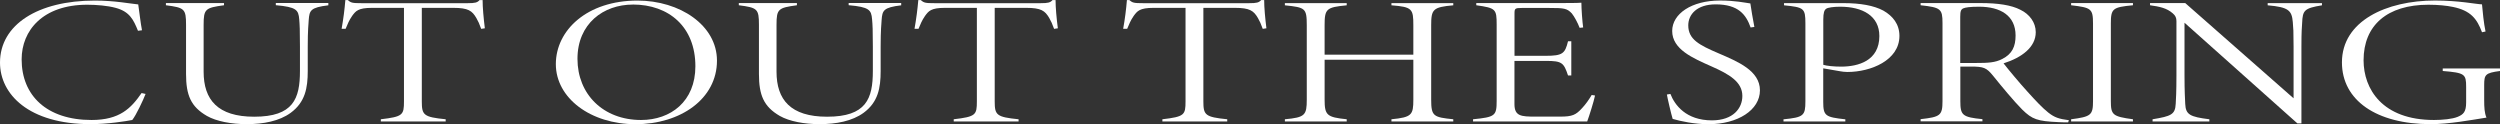
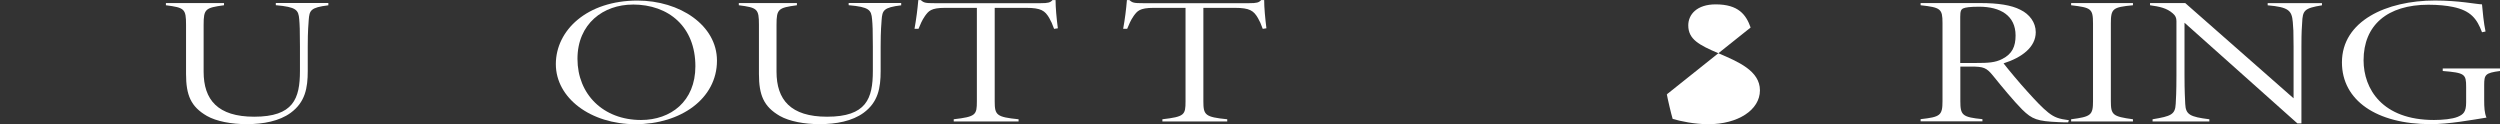
<svg xmlns="http://www.w3.org/2000/svg" id="_レイヤー_2" data-name="レイヤー 2" viewBox="0 0 480.67 23.87">
  <rect x="0" y="0" width="480.67" height="23.87" fill="#333333" stroke="none" />
  <g id="_レイヤー_1-2" data-name="レイヤー 1">
    <g>
-       <path d="M27.99,18.06c-.44,1.16-1.84,4.13-2.56,5.01-1.26.24-4.74.8-8.02.8C5.51,23.87,0,18.1,0,12.04,0,4.73,7.3.11,18.22.11c3.87,0,6.82.6,8.36.74.24,1.61.44,3.54.72,4.97l-.77.1c-.87-2.13-1.59-3.68-4.3-4.41-1.55-.42-3.67-.6-5.46-.6C8.22.91,4.16,5.88,4.16,11.41c0,6.96,4.83,11.66,13.44,11.66,5.41,0,7.59-2.24,9.62-5.18l.77.17Z" style="fill: #fff;" />
      <path d="M63.13,1.02c-3.43.42-3.63.98-3.77,2.8-.05.84-.19,1.96-.19,5.14v4.69c0,3.26-.48,5.99-3.29,8.05-2.17,1.58-5.22,2.17-8.46,2.17-2.9,0-5.8-.53-7.64-1.58-3.09-1.79-4.01-3.99-4.01-8.08V4.76c0-3.05-.29-3.29-3.87-3.75v-.42h11.17v.42c-3.58.49-3.92.7-3.92,3.75v9.03c0,5.39,2.71,8.65,9.72,8.65,7.54,0,8.8-3.46,8.8-8.79v-4.73c0-3.15-.05-4.17-.14-5.22-.15-1.79-.53-2.35-4.5-2.7v-.42h10.1v.42Z" style="fill: #fff;" />
-       <path d="M92.51,5.53c-.34-.95-.58-1.47-.92-2.06-.82-1.4-1.55-1.96-4.45-1.96h-6.04v17.99c0,2.62.34,3.01,4.59,3.43v.42h-12.47v-.42c4.25-.49,4.45-.84,4.45-3.43V1.51h-6.14c-2.71,0-3.14.63-3.82,1.54-.63.91-.87,1.58-1.26,2.49h-.77c.34-1.89.58-3.78.72-5.53h.48c.58.53.87.6,2.61.6h20.45c1.4,0,1.84-.11,2.27-.6h.58c0,1.44.19,3.5.43,5.43l-.72.11Z" style="fill: #fff;" />
      <path d="M122.57.11c8.12,0,15.28,4.73,15.28,11.55,0,7.35-7.01,12.22-15.66,12.22s-15.32-5.04-15.32-11.55S112.86.11,122.57.11ZM121.66.88c-5.61,0-10.63,3.64-10.63,10.43s4.93,11.76,12.23,11.76c5.7,0,10.44-3.57,10.44-10.33,0-7.56-5.08-11.87-12.04-11.87Z" style="fill: #fff;" />
      <path d="M173.28,1.02c-3.43.42-3.63.98-3.77,2.8-.05.84-.19,1.96-.19,5.14v4.69c0,3.26-.48,5.99-3.29,8.05-2.18,1.58-5.22,2.17-8.46,2.17-2.9,0-5.8-.53-7.64-1.58-3.09-1.79-4.01-3.99-4.01-8.08V4.76c0-3.05-.29-3.29-3.87-3.75v-.42h11.17v.42c-3.58.49-3.92.7-3.92,3.75v9.03c0,5.39,2.71,8.65,9.72,8.65,7.54,0,8.8-3.46,8.8-8.79v-4.73c0-3.15-.05-4.17-.15-5.22-.15-1.79-.53-2.35-4.5-2.7v-.42h10.1v.42Z" style="fill: #fff;" />
      <path d="M202.66,5.53c-.34-.95-.58-1.47-.92-2.06-.82-1.4-1.55-1.96-4.45-1.96h-6.04v17.99c0,2.62.34,3.01,4.59,3.43v.42h-12.47v-.42c4.25-.49,4.45-.84,4.45-3.43V1.51h-6.14c-2.71,0-3.14.63-3.82,1.54-.63.91-.87,1.58-1.26,2.49h-.77c.34-1.89.58-3.78.73-5.53h.48c.58.53.87.6,2.61.6h20.45c1.4,0,1.84-.11,2.27-.6h.58c0,1.44.19,3.5.44,5.43l-.72.11Z" style="fill: #fff;" />
      <path d="M242.78,5.53c-.34-.95-.58-1.47-.92-2.06-.82-1.4-1.55-1.96-4.45-1.96h-6.04v17.99c0,2.62.34,3.01,4.59,3.43v.42h-12.47v-.42c4.25-.49,4.45-.84,4.45-3.43V1.51h-6.14c-2.71,0-3.14.63-3.82,1.54-.63.91-.87,1.58-1.26,2.49h-.77c.34-1.89.58-3.78.72-5.53h.48c.58.53.87.6,2.61.6h20.45c1.4,0,1.84-.11,2.27-.6h.58c0,1.44.19,3.5.43,5.43l-.72.11Z" style="fill: #fff;" />
-       <path d="M279.42,1.02c-3.92.35-4.25.77-4.25,3.85v14.28c0,3.22.44,3.39,4.25,3.78v.42h-11.89v-.42c3.92-.38,4.21-.84,4.21-3.78v-7.67h-17.06v7.67c0,3.01.44,3.39,4.25,3.78v.42h-11.89v-.42c3.87-.35,4.21-.77,4.21-3.78V4.87c0-3.33-.29-3.43-4.21-3.85v-.42h11.89v.42c-3.92.38-4.25.67-4.25,3.85v5.64h17.06v-5.64c0-3.15-.19-3.54-4.21-3.85v-.42h11.89v.42Z" style="fill: #fff;" />
-       <path d="M306.67,18.38c-.24,1.16-1.11,3.92-1.5,4.97h-21.95v-.42c4.25-.42,4.54-.66,4.54-3.54V4.76c0-3.01-.15-3.22-3.92-3.75v-.42h13.68c4.16,0,5.61,0,6.53-.07,0,1.23.19,3.75.34,4.76l-.68.07c-.34-.91-1.01-2.17-1.5-2.77-.92-.98-1.5-1.05-4.35-1.05h-5.27c-1.31,0-1.4.11-1.4,1.08v8.12h5.99c3.29,0,3.72-.45,4.3-2.8h.63v6.58h-.63c-.82-2.45-1.16-2.8-4.21-2.8h-6.09v8.3c0,2.34,1.3,2.41,4.01,2.41h4.79c2.32,0,3-.31,4.21-1.64.72-.77,1.3-1.61,1.84-2.52l.63.1Z" style="fill: #fff;" />
-       <path d="M336.59,5.29c-.87-2.45-2.32-4.45-6.72-4.45-3.63,0-5.27,1.96-5.27,4.03,0,2.7,2.08,3.78,5.85,5.39,3.67,1.58,7.93,3.33,7.93,7.11s-4.25,6.51-9.91,6.51c-2.71,0-5.41-.59-6.87-1.02-.29-.94-1.01-4.03-1.11-4.69l.68-.11c.82,2.13,3,5.08,7.98,5.08,4.11,0,5.85-2.35,5.85-4.69,0-2.7-2.51-4.17-5.9-5.67-3.63-1.61-7.59-3.29-7.59-6.83,0-3.29,3.72-5.85,9.18-5.85,2.95,0,4.79.42,5.85.56.19,1.22.44,2.87.77,4.52l-.72.1Z" style="fill: #fff;" />
-       <path d="M354.42.6c3.29,0,5.85.46,7.69,1.44,1.84,1.05,3.09,2.62,3.09,4.87,0,4.69-5.51,6.93-10.01,6.93-.53,0-1.01-.07-1.4-.14l-3.24-.56v6.44c0,2.73.43,2.94,4.25,3.36v.42h-11.89v-.42c3.87-.38,4.21-.7,4.21-3.46V4.48c0-2.9-.29-3.08-4.11-3.46v-.42h11.41ZM350.56,12.46c.68.21,2.03.35,3.43.35,3.29,0,7.35-1.12,7.35-5.88,0-3.89-3.24-5.64-7.54-5.64-1.31,0-2.37.17-2.66.38-.39.25-.58.77-.58,2.1v8.68Z" style="fill: #fff;" />
+       <path d="M336.59,5.29c-.87-2.45-2.32-4.45-6.72-4.45-3.63,0-5.27,1.96-5.27,4.03,0,2.7,2.08,3.78,5.85,5.39,3.67,1.58,7.93,3.33,7.93,7.11s-4.25,6.51-9.91,6.51c-2.71,0-5.41-.59-6.87-1.02-.29-.94-1.01-4.03-1.11-4.69l.68-.11l-.72.1Z" style="fill: #fff;" />
      <path d="M397.64,23.52c-.39,0-1.55,0-1.88-.04-4.06-.18-5.03-.53-6.96-2.42-1.6-1.61-3.92-4.41-5.61-6.51-1.26-1.54-1.79-1.75-4.25-1.75h-2.03v6.65c0,2.7.39,3.08,4.25,3.46v.42h-11.89v-.42c3.77-.42,4.21-.7,4.21-3.46V4.41c0-2.7-.34-2.98-4.21-3.4v-.42h11.55c3.29,0,5.9.38,7.64,1.29,1.74.84,2.95,2.42,2.95,4.31,0,2.87-2.66,4.87-6.19,5.99.92,1.19,3.14,3.85,4.59,5.43,1.64,1.82,2.9,3.15,4.01,4.03,1.21.95,2.03,1.22,3.96,1.47l-.14.42ZM379.85,12.11c2.42,0,3.77-.07,5.12-.77,1.93-.98,2.56-2.42,2.56-4.52,0-3.81-2.9-5.53-7.01-5.53-1.79,0-2.66.14-3.05.32-.43.21-.58.52-.58,1.64v8.86h2.95Z" style="fill: #fff;" />
      <path d="M398.21,23.35v-.42c3.82-.49,4.21-.8,4.21-3.5V4.55c0-2.9-.34-3.08-4.21-3.54v-.42h11.89v.42c-3.92.38-4.25.63-4.25,3.54v14.88c0,2.66.34,2.97,4.25,3.5v.42h-11.89Z" style="fill: #fff;" />
      <path d="M446.45,1.02c-3.43.56-3.72.98-3.82,3.36-.05.91-.14,1.54-.14,4.58v14.77h-.77l-21.71-19.36v10.05c0,3.36.1,4.45.14,5.57.1,2.03.87,2.48,4.64,2.94v.42h-10.92v-.42c3.58-.59,4.35-.91,4.45-2.97.05-.91.14-2.21.14-5.53V4.06c0-.63-.19-1.05-.68-1.47-1.16-1.05-2.61-1.33-4.4-1.58v-.42h6.77l20.83,18.31v-9.94c0-3.04-.05-3.54-.15-4.72-.19-2.24-.82-2.87-4.83-3.22v-.42h10.44v.42Z" style="fill: #fff;" />
      <path d="M480.67,13.65c-2.85.38-3.04.7-3.04,2.73v2.9c0,1.3.05,2.45.44,3.33-2.9.46-7.2,1.26-10.73,1.26-10.44,0-17.06-4.59-17.06-11.87,0-7.98,8.56-11.9,17.89-11.9,4.64,0,7.88.7,9.04.74.1,1.16.34,3.71.68,5.22l-.68.14c-.97-2.59-2.17-4.17-5.61-4.87-1.21-.25-2.8-.42-4.69-.42-7.93,0-12.47,3.96-12.47,10.68,0,5.5,3.58,11.48,13.54,11.48,1.64,0,3.53-.18,4.54-.6,1.11-.46,1.64-.95,1.64-2.77v-2.97c0-2.49-.24-2.73-4.5-3.08v-.49h11.02v.49Z" style="fill: #fff;" />
    </g>
  </g>
</svg>